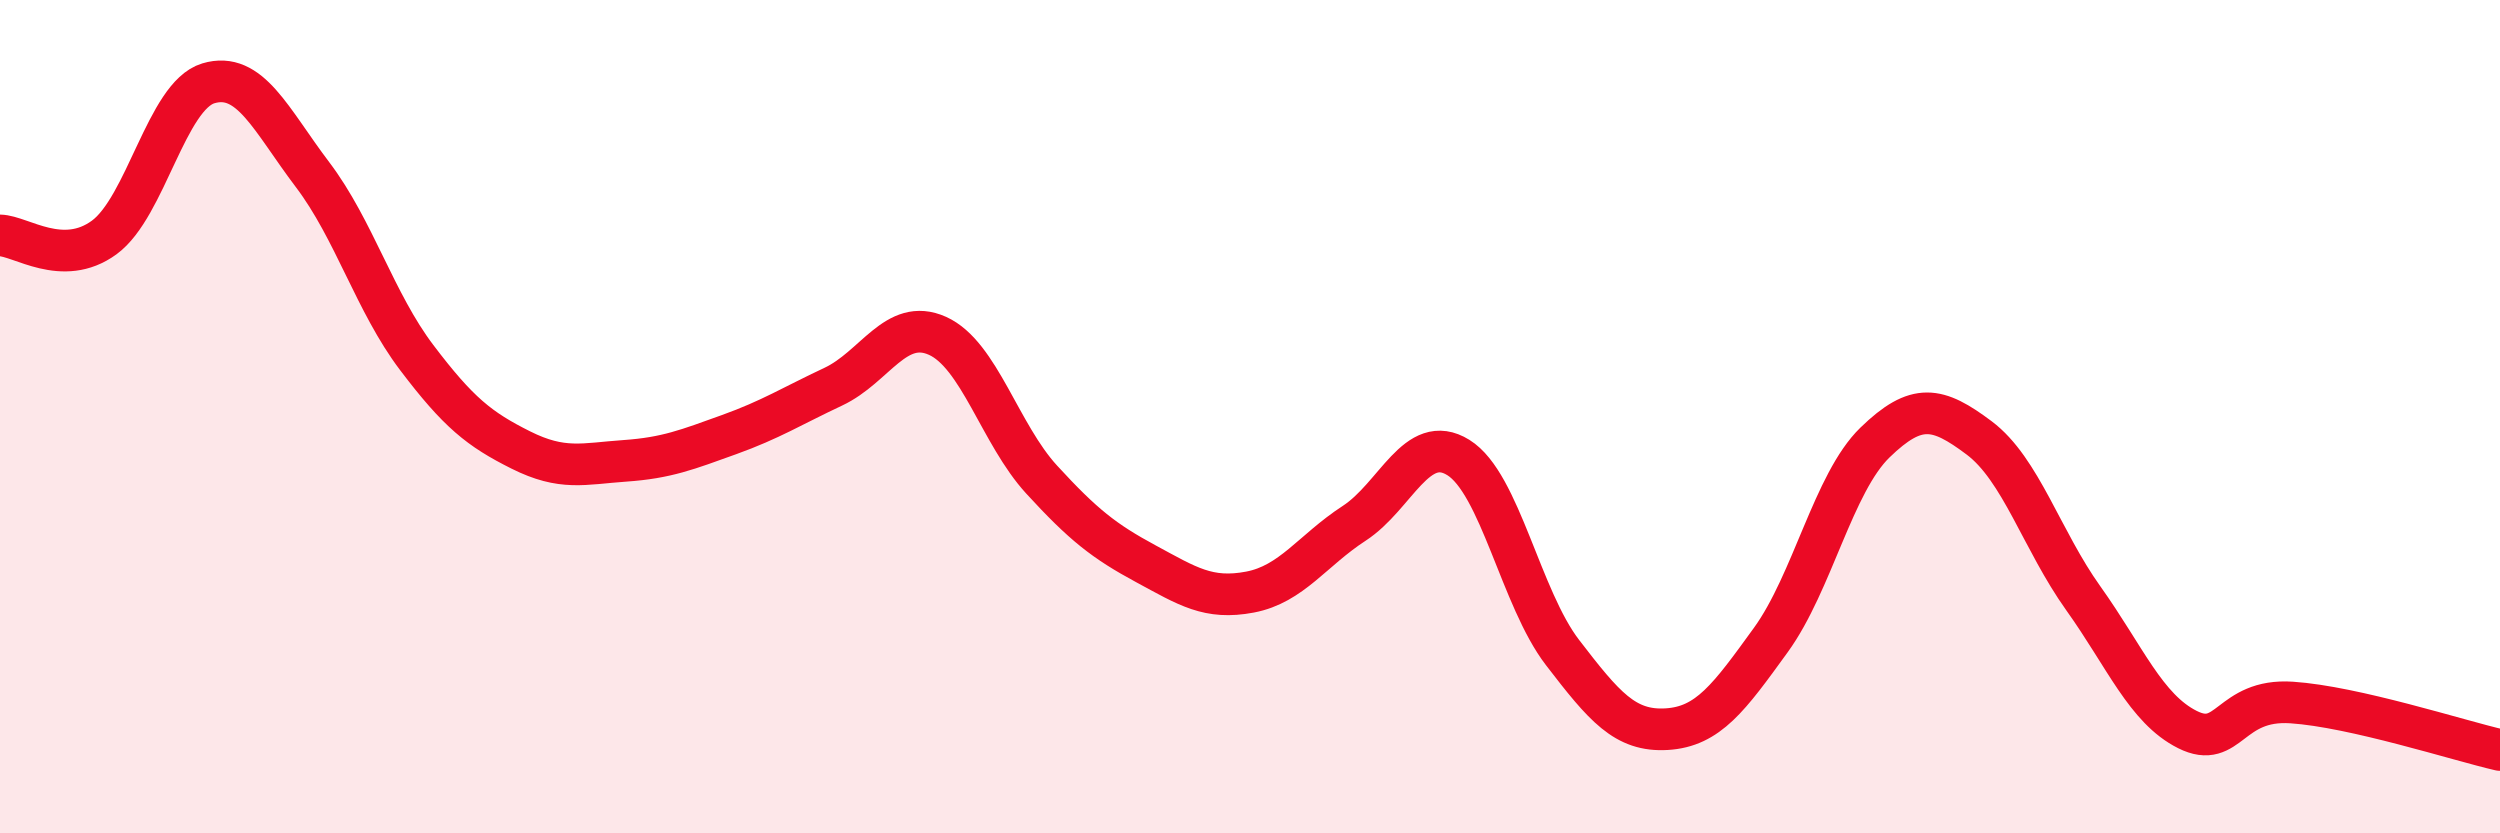
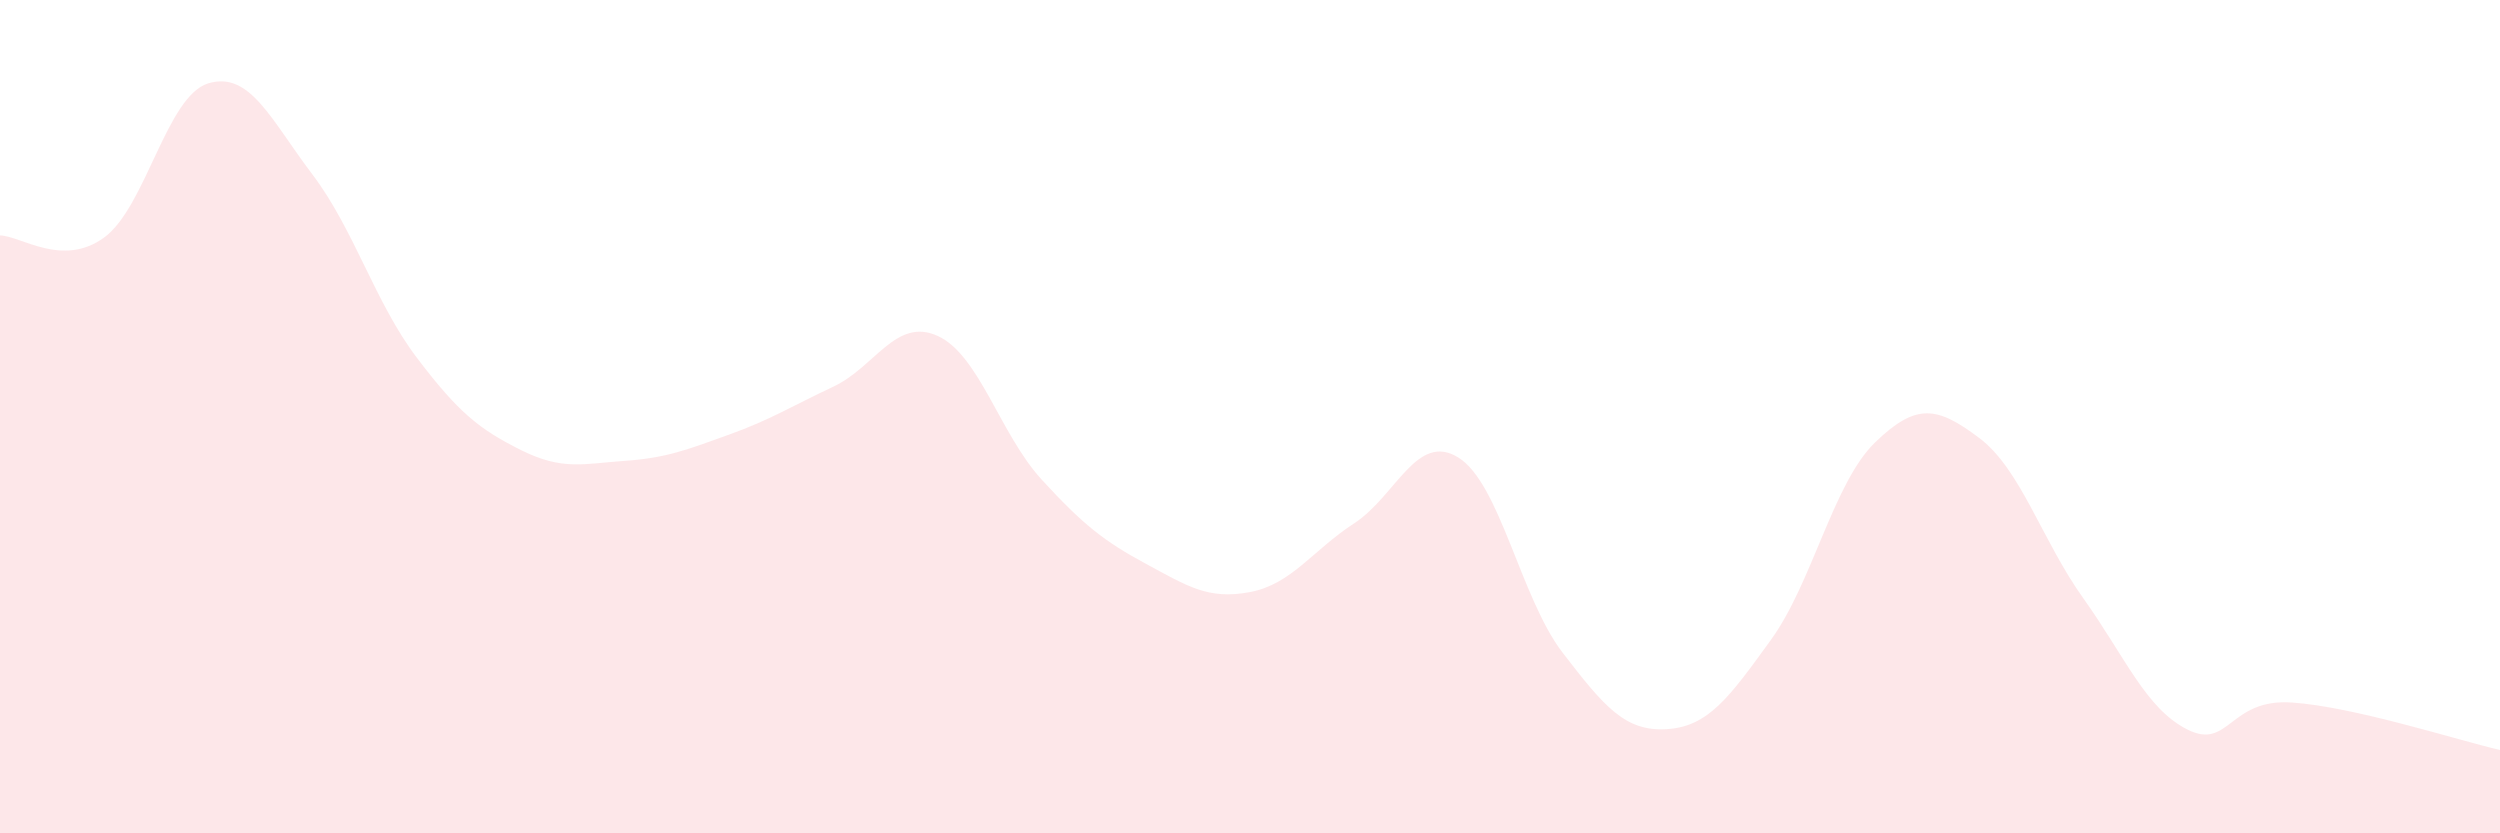
<svg xmlns="http://www.w3.org/2000/svg" width="60" height="20" viewBox="0 0 60 20">
  <path d="M 0,5.65 C 0.5,5.66 1.5,6.43 2.5,5.7 C 3.5,4.97 4,2.3 5,2 C 6,1.7 6.5,2.87 7.5,4.19 C 8.5,5.51 9,7.26 10,8.58 C 11,9.9 11.5,10.3 12.5,10.8 C 13.5,11.3 14,11.13 15,11.06 C 16,10.99 16.5,10.79 17.5,10.43 C 18.5,10.07 19,9.75 20,9.28 C 21,8.81 21.5,7.61 22.5,8.06 C 23.5,8.51 24,10.42 25,11.51 C 26,12.6 26.5,12.99 27.5,13.53 C 28.5,14.07 29,14.4 30,14.21 C 31,14.02 31.5,13.21 32.5,12.56 C 33.5,11.91 34,10.36 35,10.98 C 36,11.6 36.5,14.36 37.5,15.66 C 38.5,16.96 39,17.56 40,17.5 C 41,17.44 41.5,16.74 42.5,15.36 C 43.5,13.98 44,11.59 45,10.62 C 46,9.65 46.5,9.76 47.5,10.51 C 48.5,11.26 49,12.96 50,14.36 C 51,15.76 51.5,17.01 52.5,17.51 C 53.5,18.01 53.5,16.76 55,16.86 C 56.5,16.96 59,17.77 60,18L60 20L0 20Z" fill="#EB0A25" opacity="0.1" stroke-linecap="round" stroke-linejoin="round" />
-   <path d="M 0,5.65 C 0.5,5.66 1.5,6.43 2.5,5.7 C 3.5,4.97 4,2.3 5,2 C 6,1.7 6.5,2.87 7.5,4.19 C 8.5,5.51 9,7.26 10,8.58 C 11,9.9 11.5,10.3 12.5,10.8 C 13.5,11.3 14,11.13 15,11.06 C 16,10.99 16.5,10.79 17.5,10.43 C 18.5,10.07 19,9.75 20,9.28 C 21,8.81 21.5,7.61 22.5,8.06 C 23.5,8.51 24,10.42 25,11.51 C 26,12.6 26.5,12.99 27.5,13.53 C 28.5,14.07 29,14.4 30,14.21 C 31,14.02 31.5,13.21 32.5,12.56 C 33.5,11.91 34,10.36 35,10.98 C 36,11.6 36.5,14.36 37.5,15.66 C 38.5,16.96 39,17.56 40,17.5 C 41,17.44 41.5,16.74 42.5,15.36 C 43.5,13.98 44,11.59 45,10.62 C 46,9.65 46.5,9.76 47.5,10.51 C 48.5,11.26 49,12.96 50,14.36 C 51,15.76 51.5,17.01 52.5,17.51 C 53.5,18.01 53.5,16.76 55,16.86 C 56.5,16.96 59,17.77 60,18" stroke="#EB0A25" stroke-width="1" fill="none" stroke-linecap="round" stroke-linejoin="round" />
</svg>